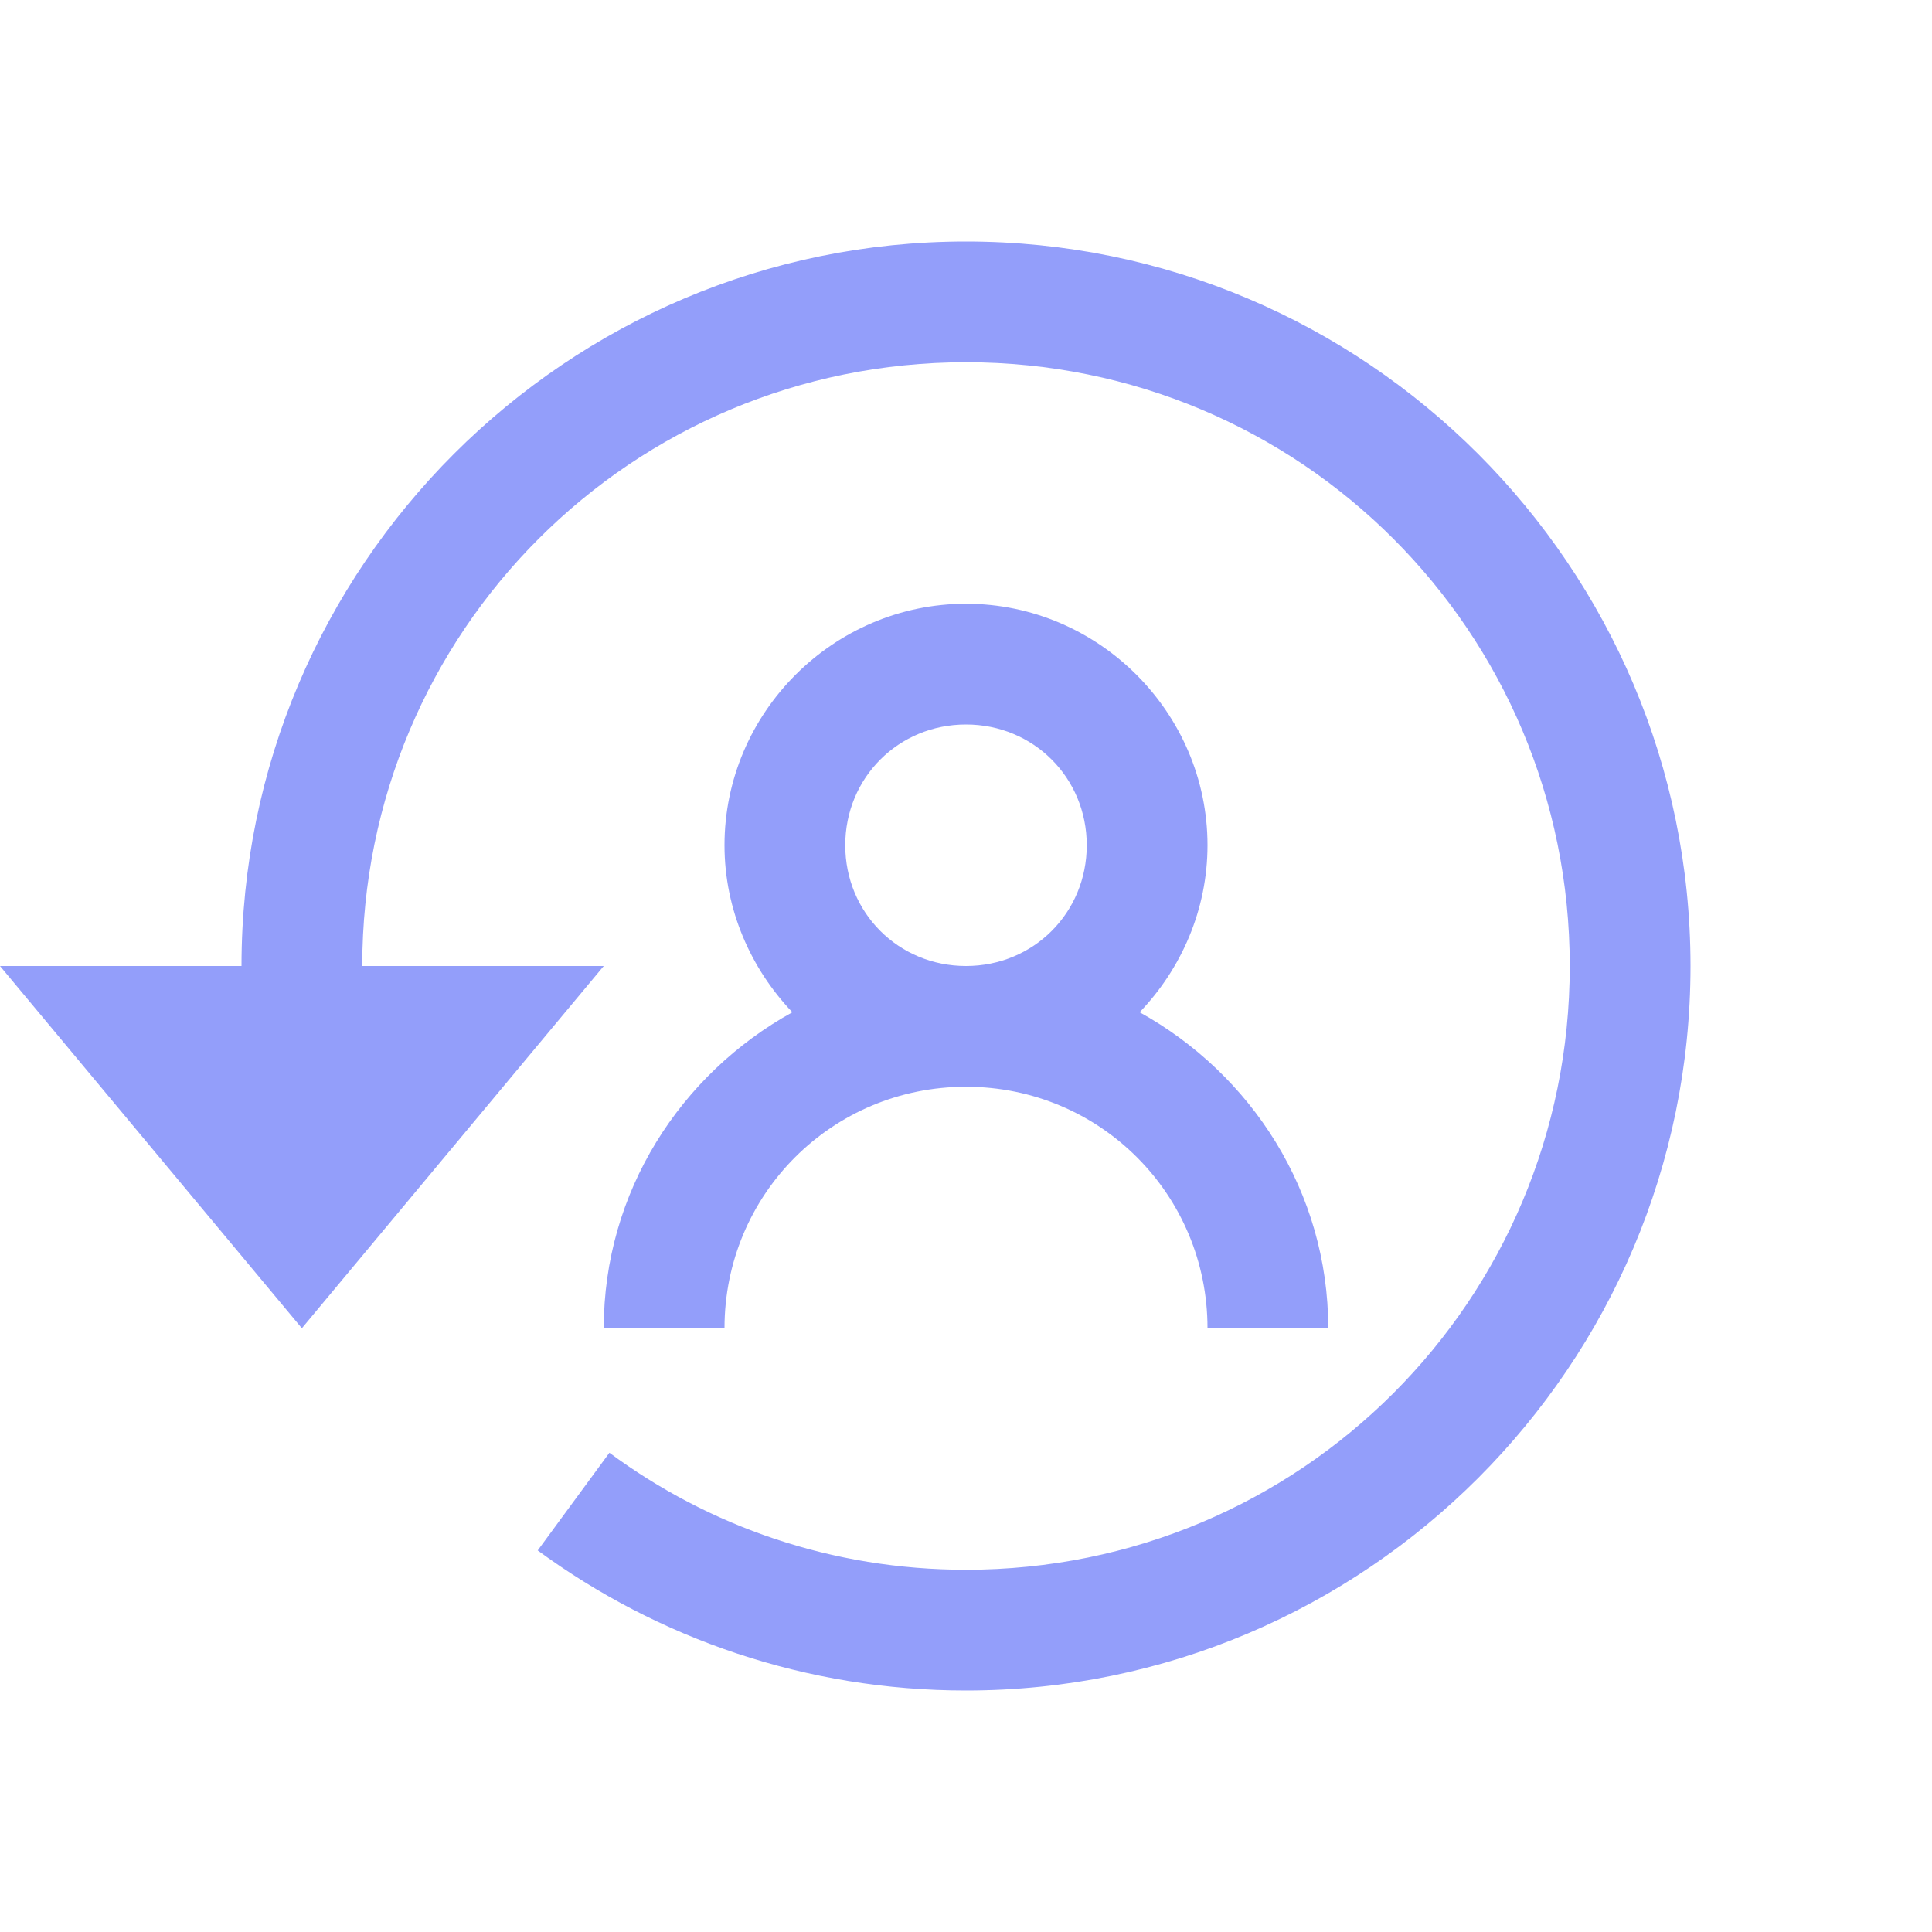
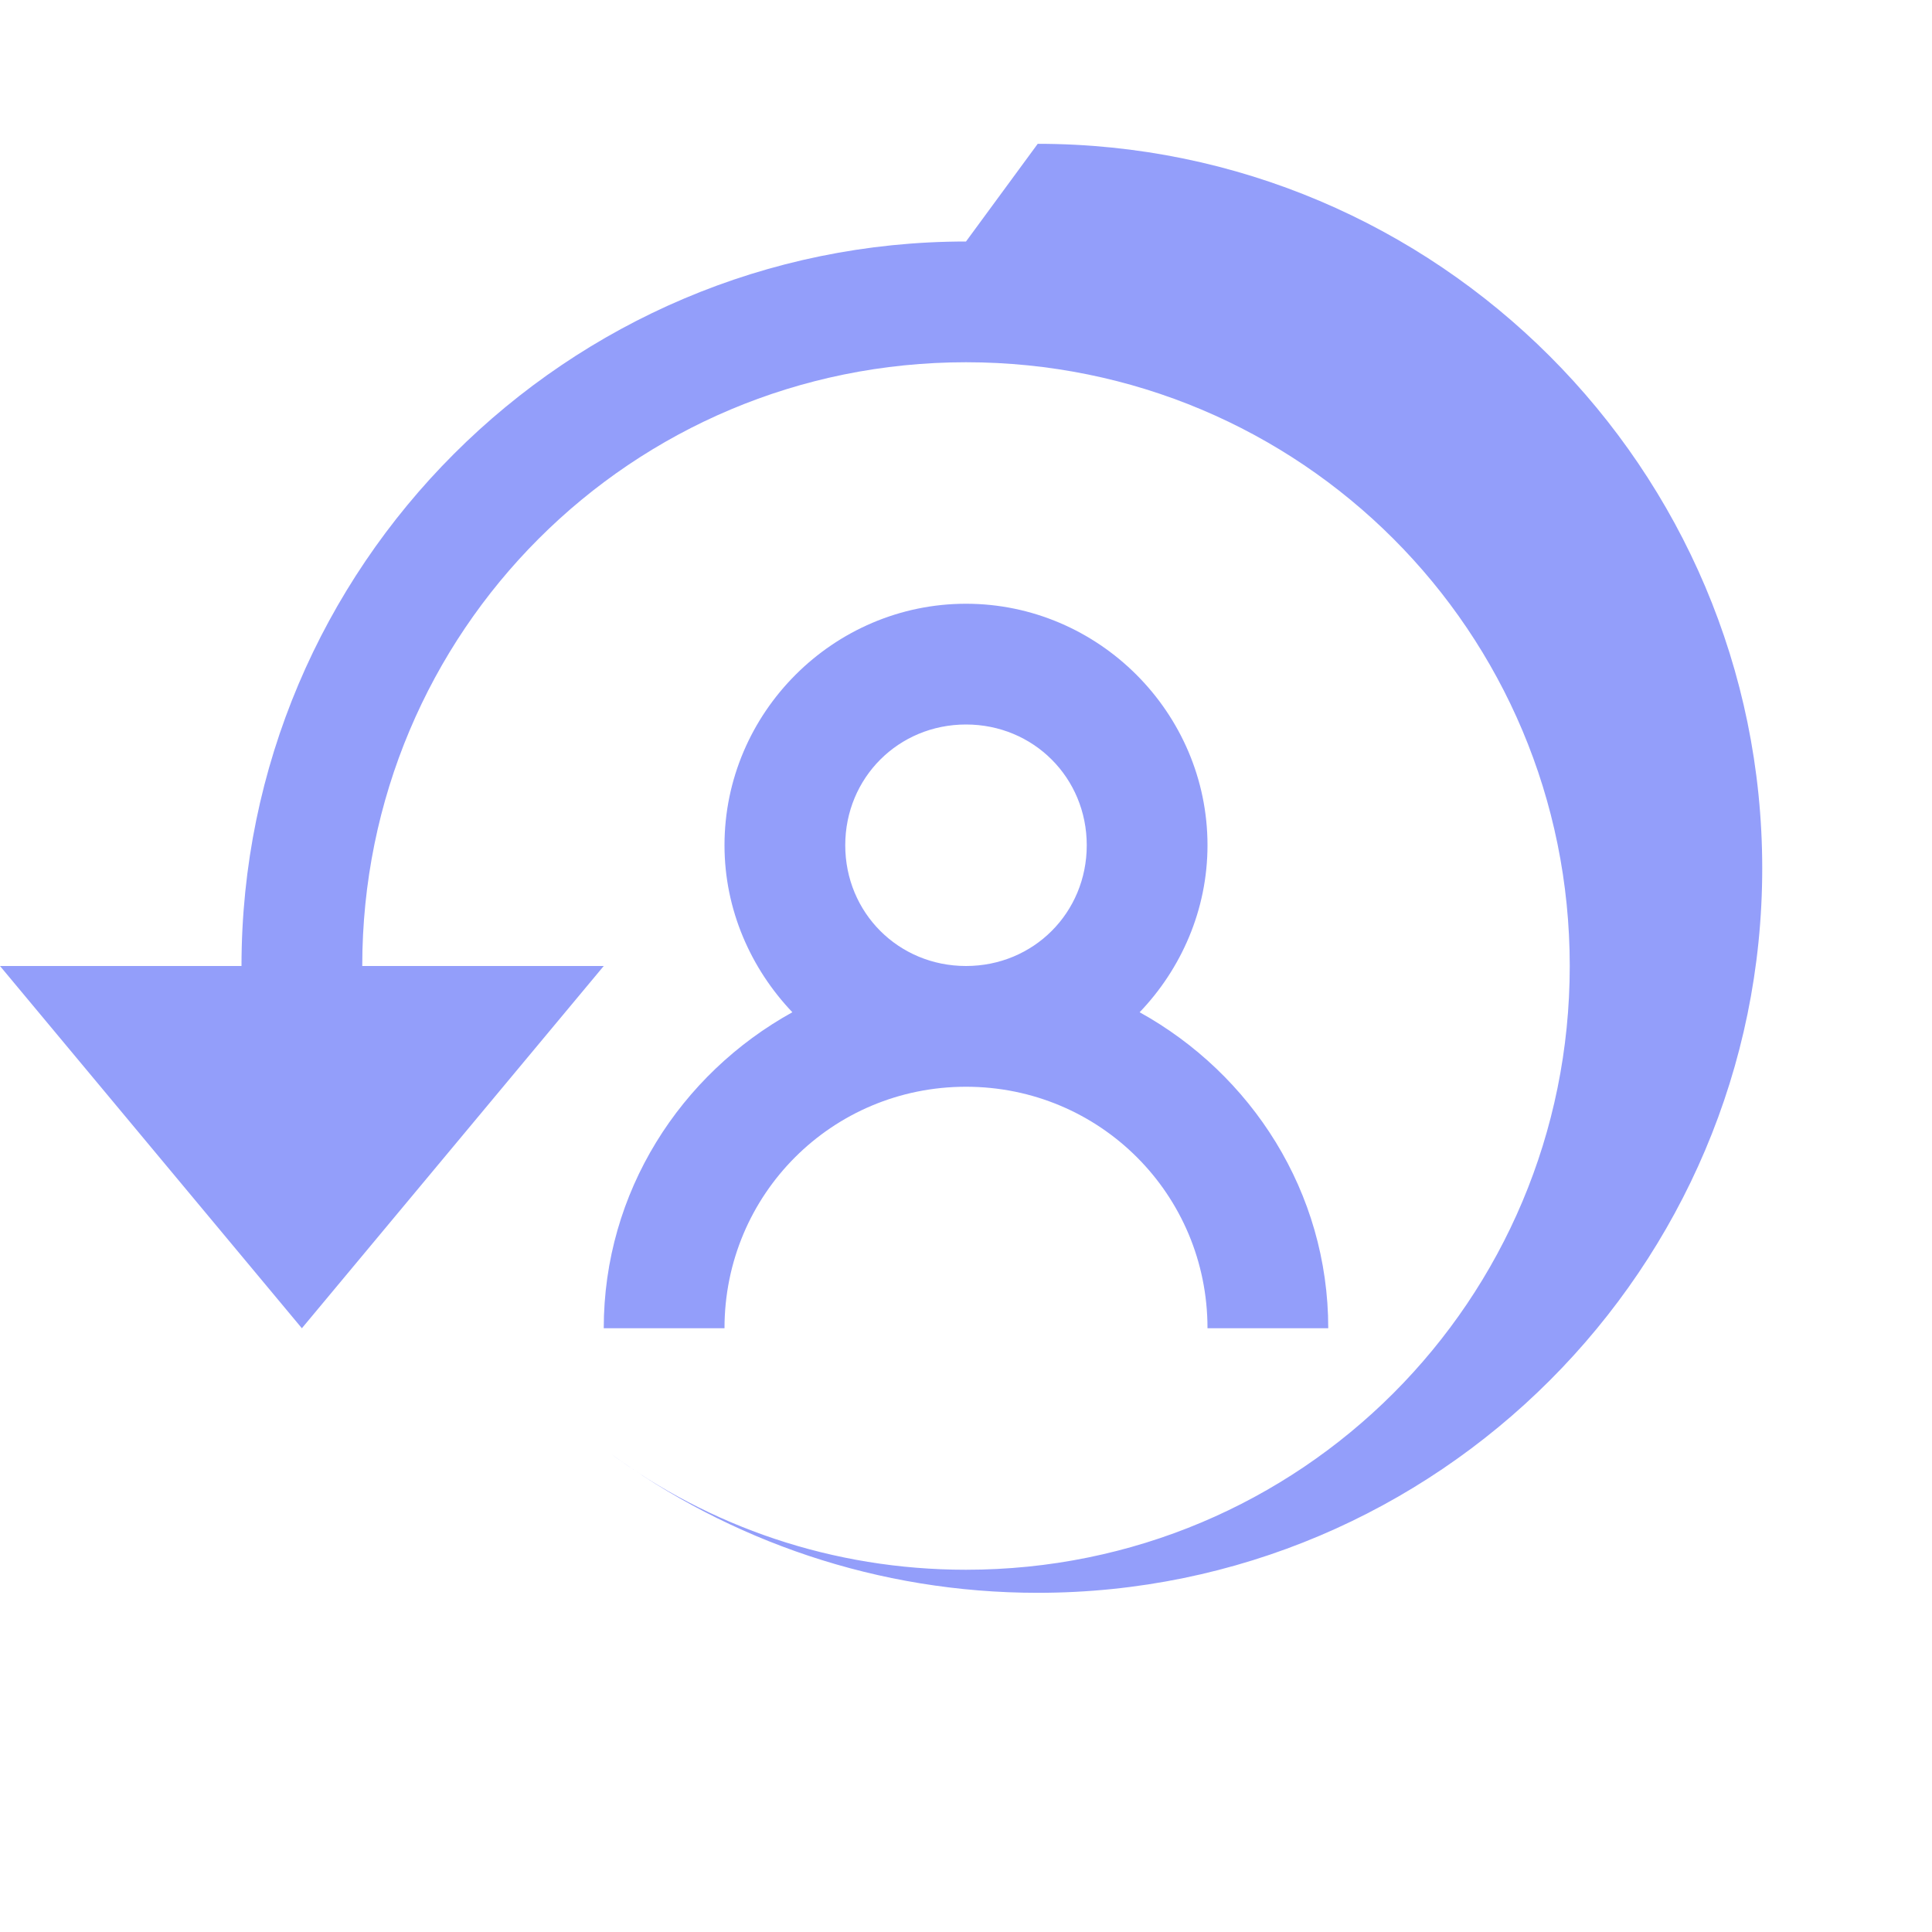
<svg xmlns="http://www.w3.org/2000/svg" viewBox="0,0,256,256" width="22px" height="22px" fill-rule="nonzero">
  <g fill="#939efa" fill-rule="nonzero" stroke="none" stroke-width="1" stroke-linecap="butt" stroke-linejoin="miter" stroke-miterlimit="10" stroke-dasharray="" stroke-dashoffset="0" font-family="none" font-weight="none" font-size="none" text-anchor="none" style="mix-blend-mode: normal">
    <g transform="scale(16,16)">
-       <path d="M8,2c-3.309,0 -6,2.691 -6,6h-2l2.5,3l2.5,-3h-2c0,-2.77 2.23,-5 5,-5c2.77,0 5,2.23 5,5c0,2.77 -2.23,5 -5,5c-1.109,0 -2.129,-0.359 -2.953,-0.969l-0.594,0.809c0.996,0.73 2.223,1.16 3.547,1.16c3.309,0 6,-2.691 6,-6c0,-3.309 -2.691,-6 -6,-6zM8,5c-1.098,0 -2,0.902 -2,2c0,0.535 0.219,1.023 0.562,1.383c-0.926,0.512 -1.562,1.488 -1.562,2.617h1c0,-1.109 0.891,-2 2,-2c1.109,0 2,0.891 2,2h1c0,-1.129 -0.637,-2.105 -1.562,-2.617c0.344,-0.359 0.562,-0.848 0.562,-1.383c0,-1.098 -0.902,-2 -2,-2zM8,6c0.559,0 1,0.441 1,1c0,0.559 -0.441,1 -1,1c-0.559,0 -1,-0.441 -1,-1c0,-0.559 0.441,-1 1,-1z" />
+       <path d="M8,2c-3.309,0 -6,2.691 -6,6h-2l2.5,3l2.5,-3h-2c0,-2.77 2.23,-5 5,-5c2.77,0 5,2.23 5,5c0,2.77 -2.23,5 -5,5c-1.109,0 -2.129,-0.359 -2.953,-0.969c0.996,0.73 2.223,1.16 3.547,1.16c3.309,0 6,-2.691 6,-6c0,-3.309 -2.691,-6 -6,-6zM8,5c-1.098,0 -2,0.902 -2,2c0,0.535 0.219,1.023 0.562,1.383c-0.926,0.512 -1.562,1.488 -1.562,2.617h1c0,-1.109 0.891,-2 2,-2c1.109,0 2,0.891 2,2h1c0,-1.129 -0.637,-2.105 -1.562,-2.617c0.344,-0.359 0.562,-0.848 0.562,-1.383c0,-1.098 -0.902,-2 -2,-2zM8,6c0.559,0 1,0.441 1,1c0,0.559 -0.441,1 -1,1c-0.559,0 -1,-0.441 -1,-1c0,-0.559 0.441,-1 1,-1z" />
    </g>
  </g>
</svg>